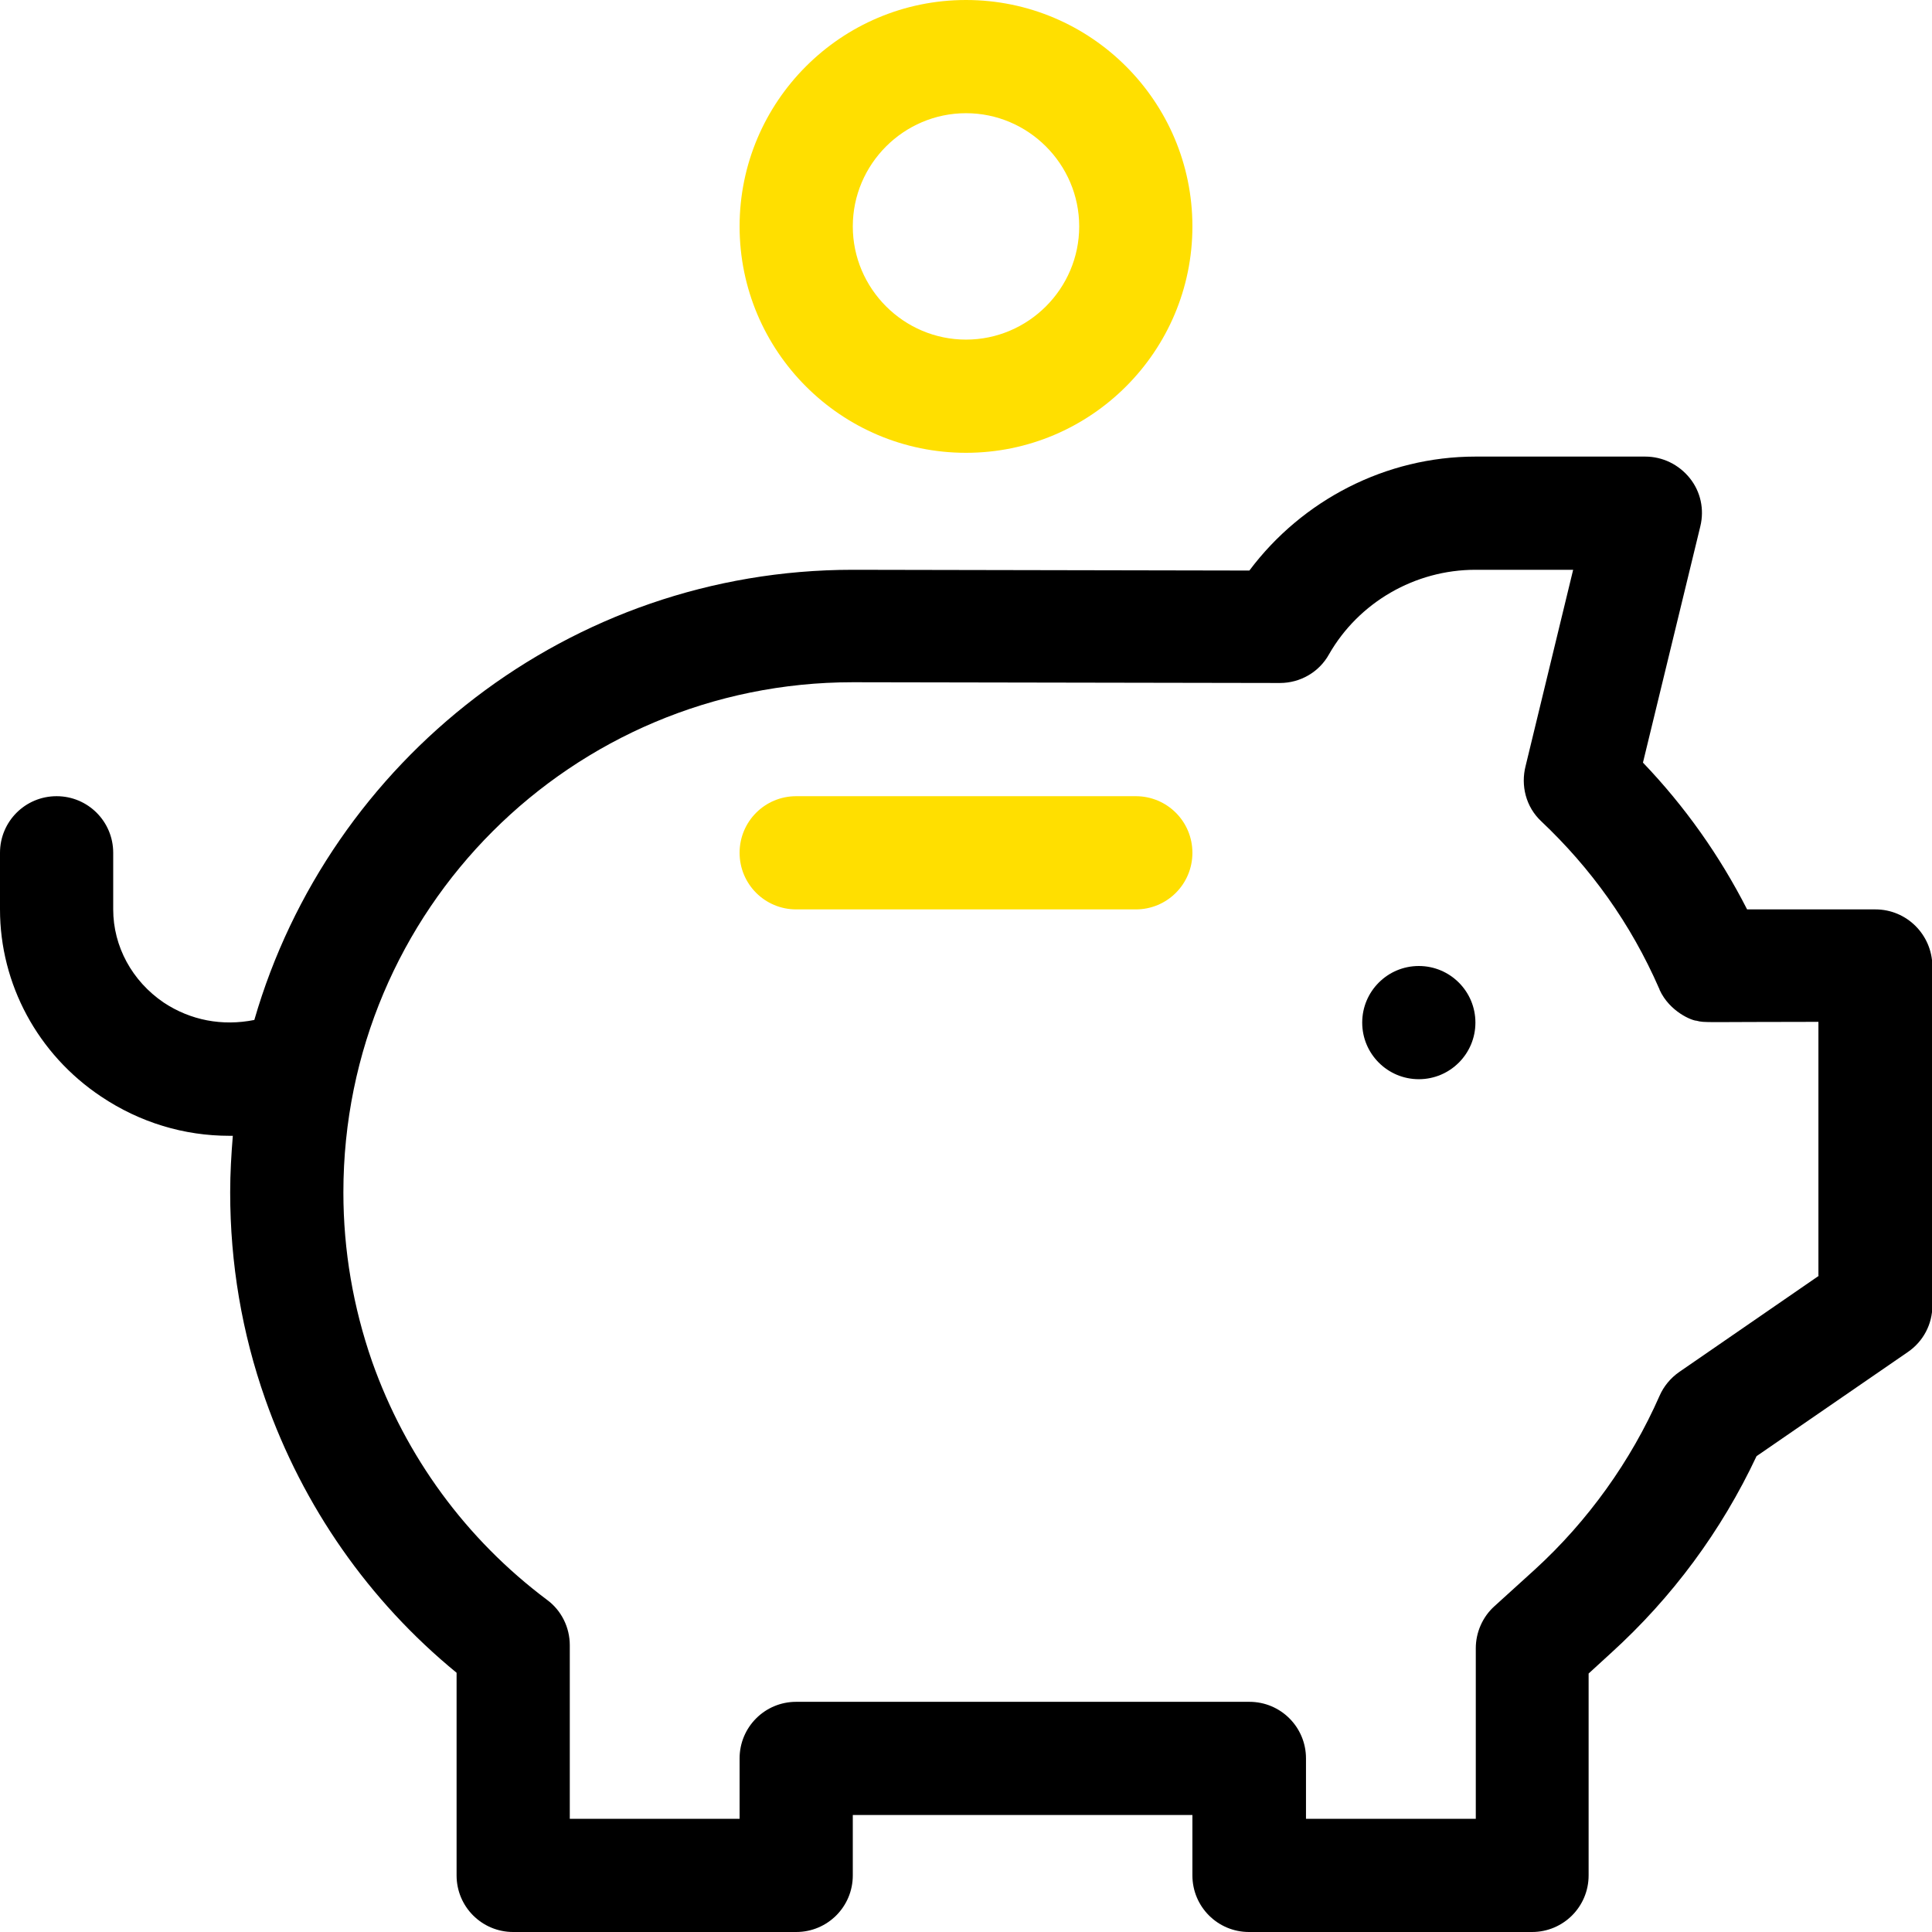
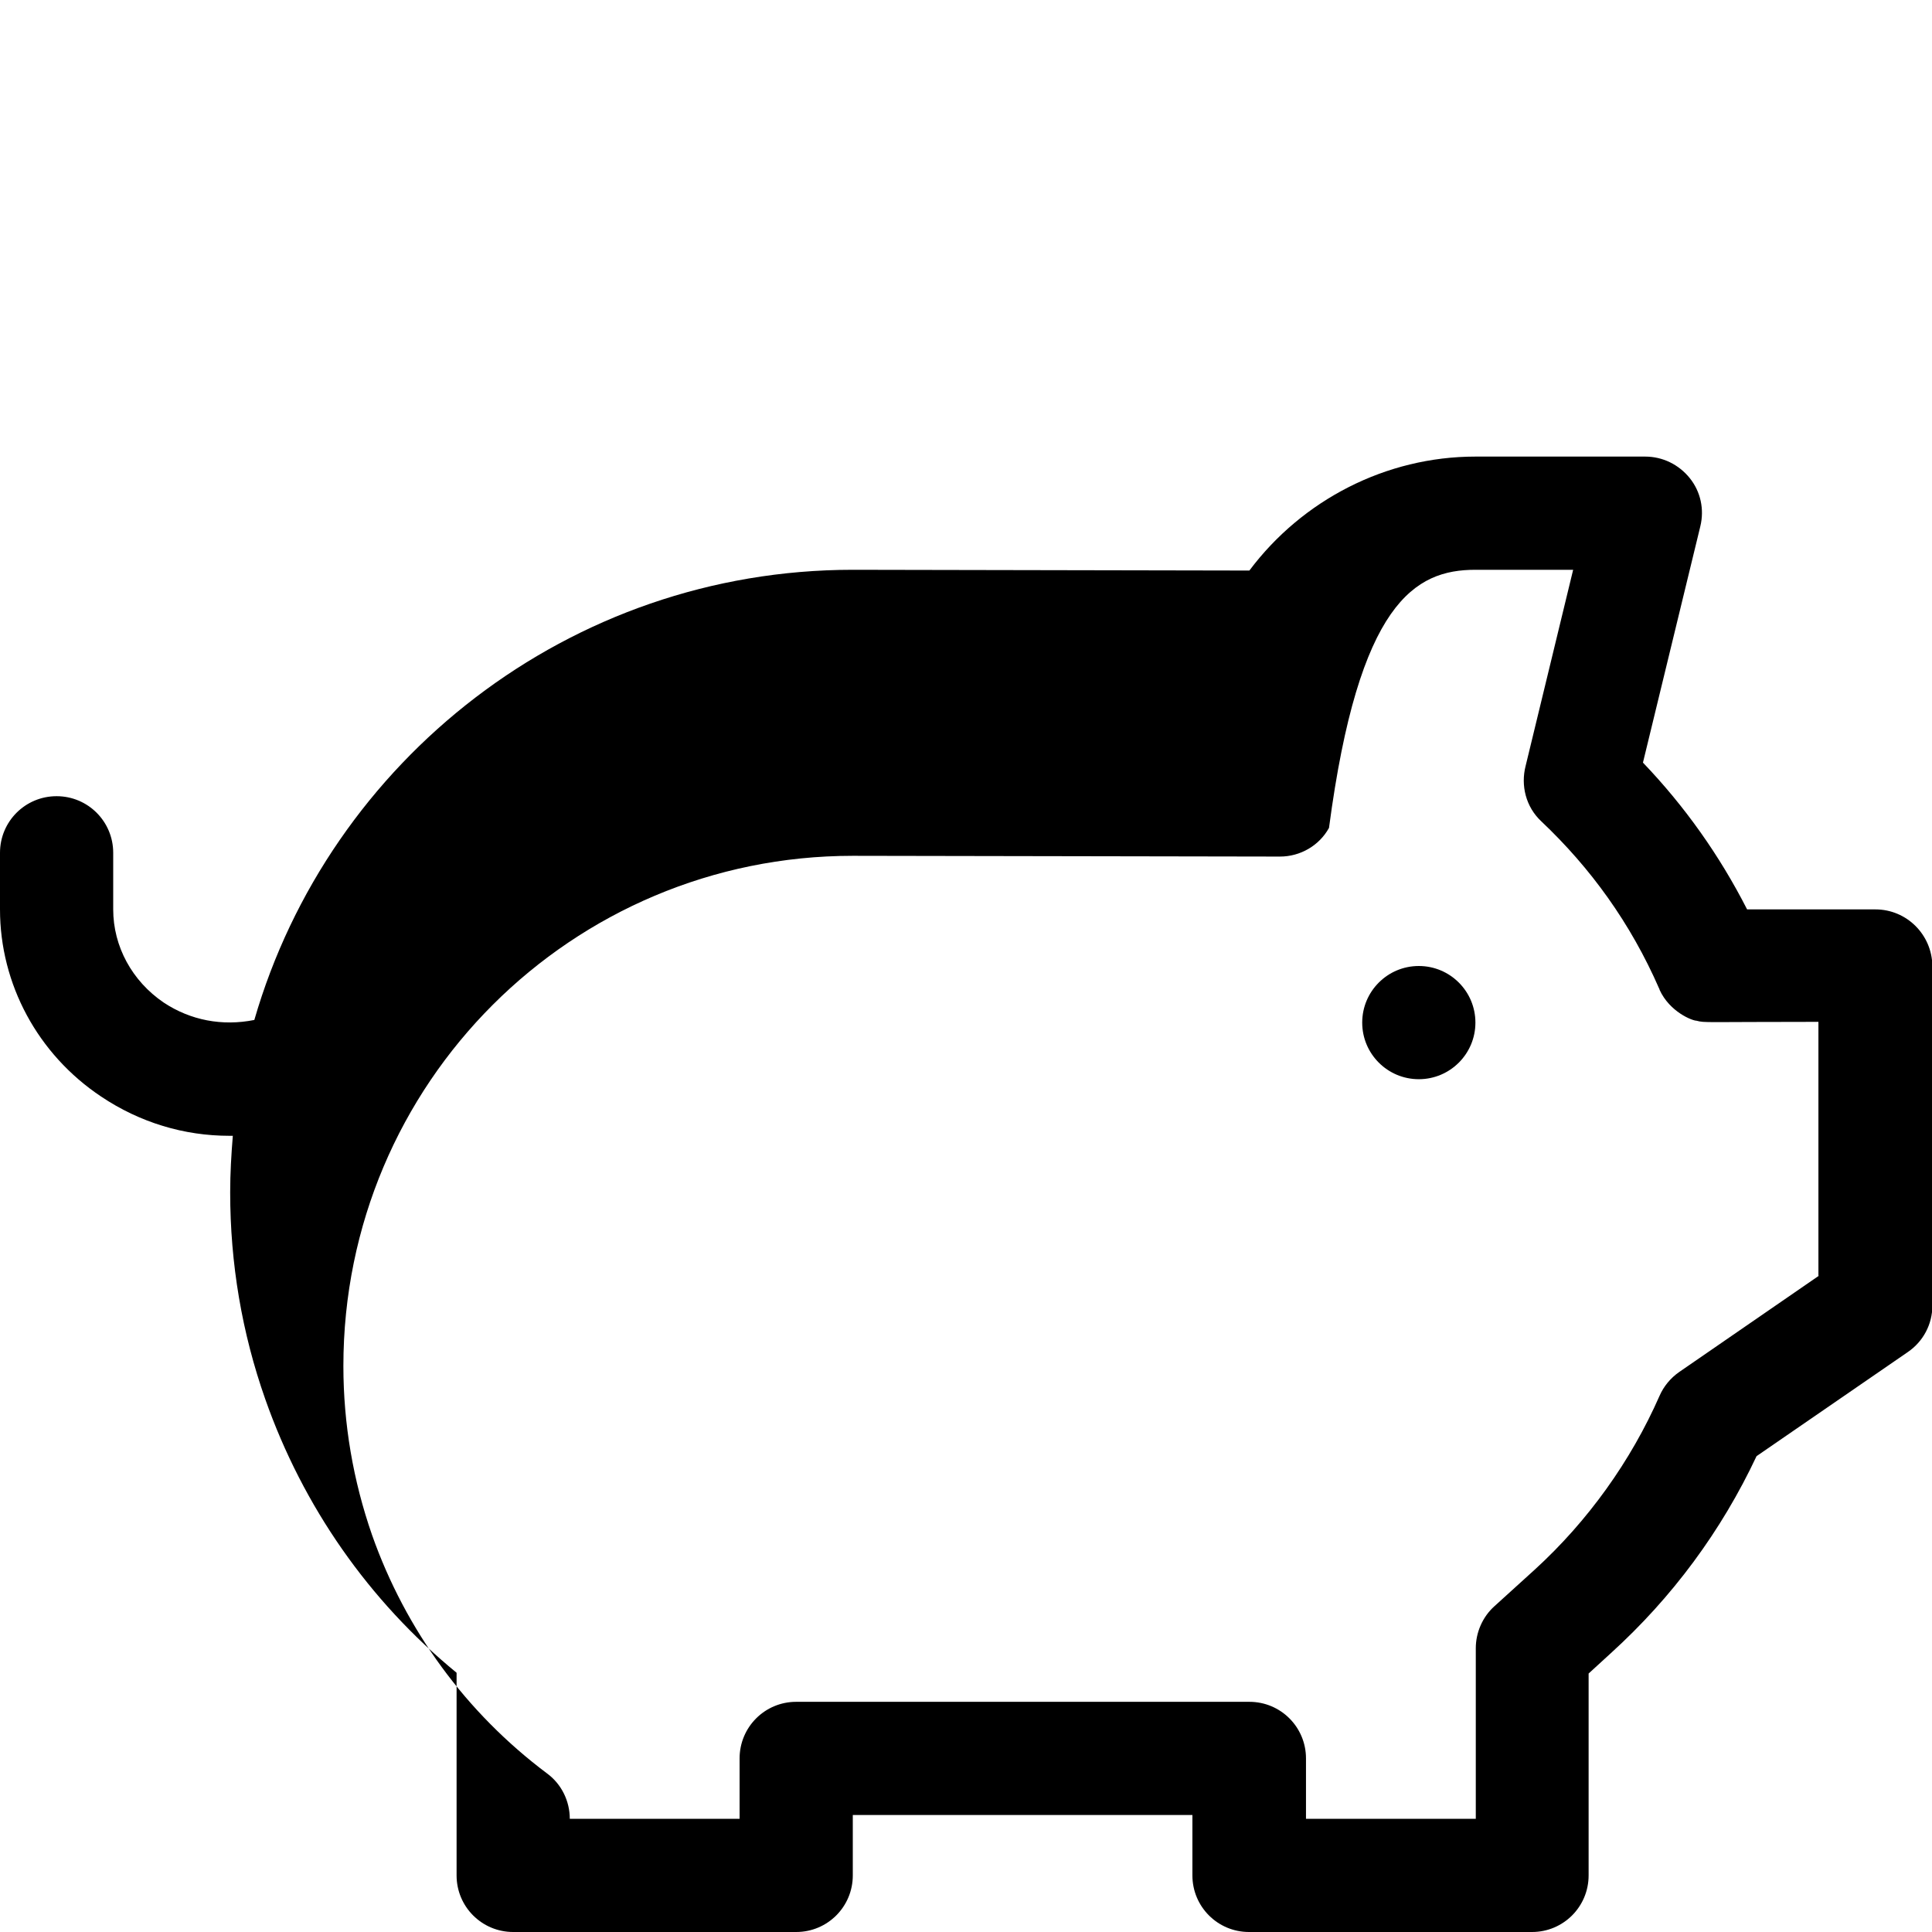
<svg xmlns="http://www.w3.org/2000/svg" version="1.1" id="Capa_1" x="0px" y="0px" viewBox="0 0 512 512" style="enable-background:new 0 0 512 512;" xml:space="preserve">
  <style type="text/css">
	.st0{fill:#FFDF00;}
</style>
  <g>
    <circle cx="376" cy="271" r="15" />
-     <path class="st0" d="M256,120c33.1,0,60-26.9,60-60S289.1,0,256,0s-60,26.9-60,60S222.9,120,256,120z M256,30c16.5,0,30,13.5,30,30   s-13.5,30-30,30s-30-13.5-30-30S239.5,30,256,30z" />
-     <path d="M497,241h-34c-7.3-14.3-16.5-27.3-27.6-38.9l15.2-62.6c1.1-4.5,0.1-9.2-2.8-12.8s-7.2-5.7-11.8-5.7h-45   c-23.7,0-45.9,11.5-59.9,30.2L226,151c-75.1,0-138.7,50.5-158.6,119.3c-8.5,1.7-16.9,0.1-24-4.6C35,260,30,250.8,30,241v-15   c0-8.3-6.7-15-15-15s-15,6.7-15,15v15c0,19.8,10,38.4,26.8,49.6c10.3,6.9,22,10.4,34,10.4c0.3,0,0.6,0,0.9,0   c-0.4,4.9-0.7,9.9-0.7,15c0,18.8,3.1,37.2,9.3,54.8c10,28.4,27.4,53.4,50.7,72.5V497c0,8.3,6.7,15,15,15h75c8.3,0,15-6.7,15-15v-16   h90v16c0,8.3,6.7,15,15,15h75c8.3,0,15-6.7,15-15v-53.5l5.9-5.4c16.3-14.8,29.3-32.4,38.6-52.2l40.1-27.6c4.1-2.8,6.5-7.4,6.5-12.3   v-90C512,247.7,505.3,241,497,241z M482,338.1l-37,25.5c-2.3,1.6-4.1,3.8-5.2,6.3c-7.6,17.3-19,33.2-33,46l-10.8,9.8   c-3.1,2.8-4.9,6.9-4.9,11.1V482h-45v-16c0-8.3-6.7-15-15-15H211c-8.3,0-15,6.7-15,15v16h-45v-46c0-4.7-2.2-9.2-6-12   c-21.5-16.1-37.5-38-46.4-63.2c-5-14.4-7.6-29.4-7.6-44.8c0-75,60.6-135.2,135-135.2l113.2,0.2c5.4,0,10.4-2.9,13-7.6   C360.1,159.6,375,151,391,151h25.9l-12.6,52c-1.3,5.1,0,10.8,4.2,14.7l0,0l0,0l0,0l0,0c13,12.3,23.6,26.9,31.2,44.3   c0.1,0.1,0.1,0.3,0.1,0.3l0,0c2.7,5.9,8.7,8.2,9.8,8.2c2.2,0.6,1.9,0.3,32.3,0.3v67.3H482z" />
-     <path class="st0" d="M301,211h-90c-8.3,0-15,6.7-15,15s6.7,15,15,15h90c8.3,0,15-6.7,15-15S309.3,211,301,211z" />
+     <path d="M497,241h-34c-7.3-14.3-16.5-27.3-27.6-38.9l15.2-62.6c1.1-4.5,0.1-9.2-2.8-12.8s-7.2-5.7-11.8-5.7h-45   c-23.7,0-45.9,11.5-59.9,30.2L226,151c-75.1,0-138.7,50.5-158.6,119.3c-8.5,1.7-16.9,0.1-24-4.6C35,260,30,250.8,30,241v-15   c0-8.3-6.7-15-15-15s-15,6.7-15,15v15c0,19.8,10,38.4,26.8,49.6c10.3,6.9,22,10.4,34,10.4c0.3,0,0.6,0,0.9,0   c-0.4,4.9-0.7,9.9-0.7,15c0,18.8,3.1,37.2,9.3,54.8c10,28.4,27.4,53.4,50.7,72.5V497c0,8.3,6.7,15,15,15h75c8.3,0,15-6.7,15-15v-16   h90v16c0,8.3,6.7,15,15,15h75c8.3,0,15-6.7,15-15v-53.5l5.9-5.4c16.3-14.8,29.3-32.4,38.6-52.2l40.1-27.6c4.1-2.8,6.5-7.4,6.5-12.3   v-90C512,247.7,505.3,241,497,241z M482,338.1l-37,25.5c-2.3,1.6-4.1,3.8-5.2,6.3c-7.6,17.3-19,33.2-33,46l-10.8,9.8   c-3.1,2.8-4.9,6.9-4.9,11.1V482h-45v-16c0-8.3-6.7-15-15-15H211c-8.3,0-15,6.7-15,15v16h-45c0-4.7-2.2-9.2-6-12   c-21.5-16.1-37.5-38-46.4-63.2c-5-14.4-7.6-29.4-7.6-44.8c0-75,60.6-135.2,135-135.2l113.2,0.2c5.4,0,10.4-2.9,13-7.6   C360.1,159.6,375,151,391,151h25.9l-12.6,52c-1.3,5.1,0,10.8,4.2,14.7l0,0l0,0l0,0l0,0c13,12.3,23.6,26.9,31.2,44.3   c0.1,0.1,0.1,0.3,0.1,0.3l0,0c2.7,5.9,8.7,8.2,9.8,8.2c2.2,0.6,1.9,0.3,32.3,0.3v67.3H482z" />
  </g>
</svg>